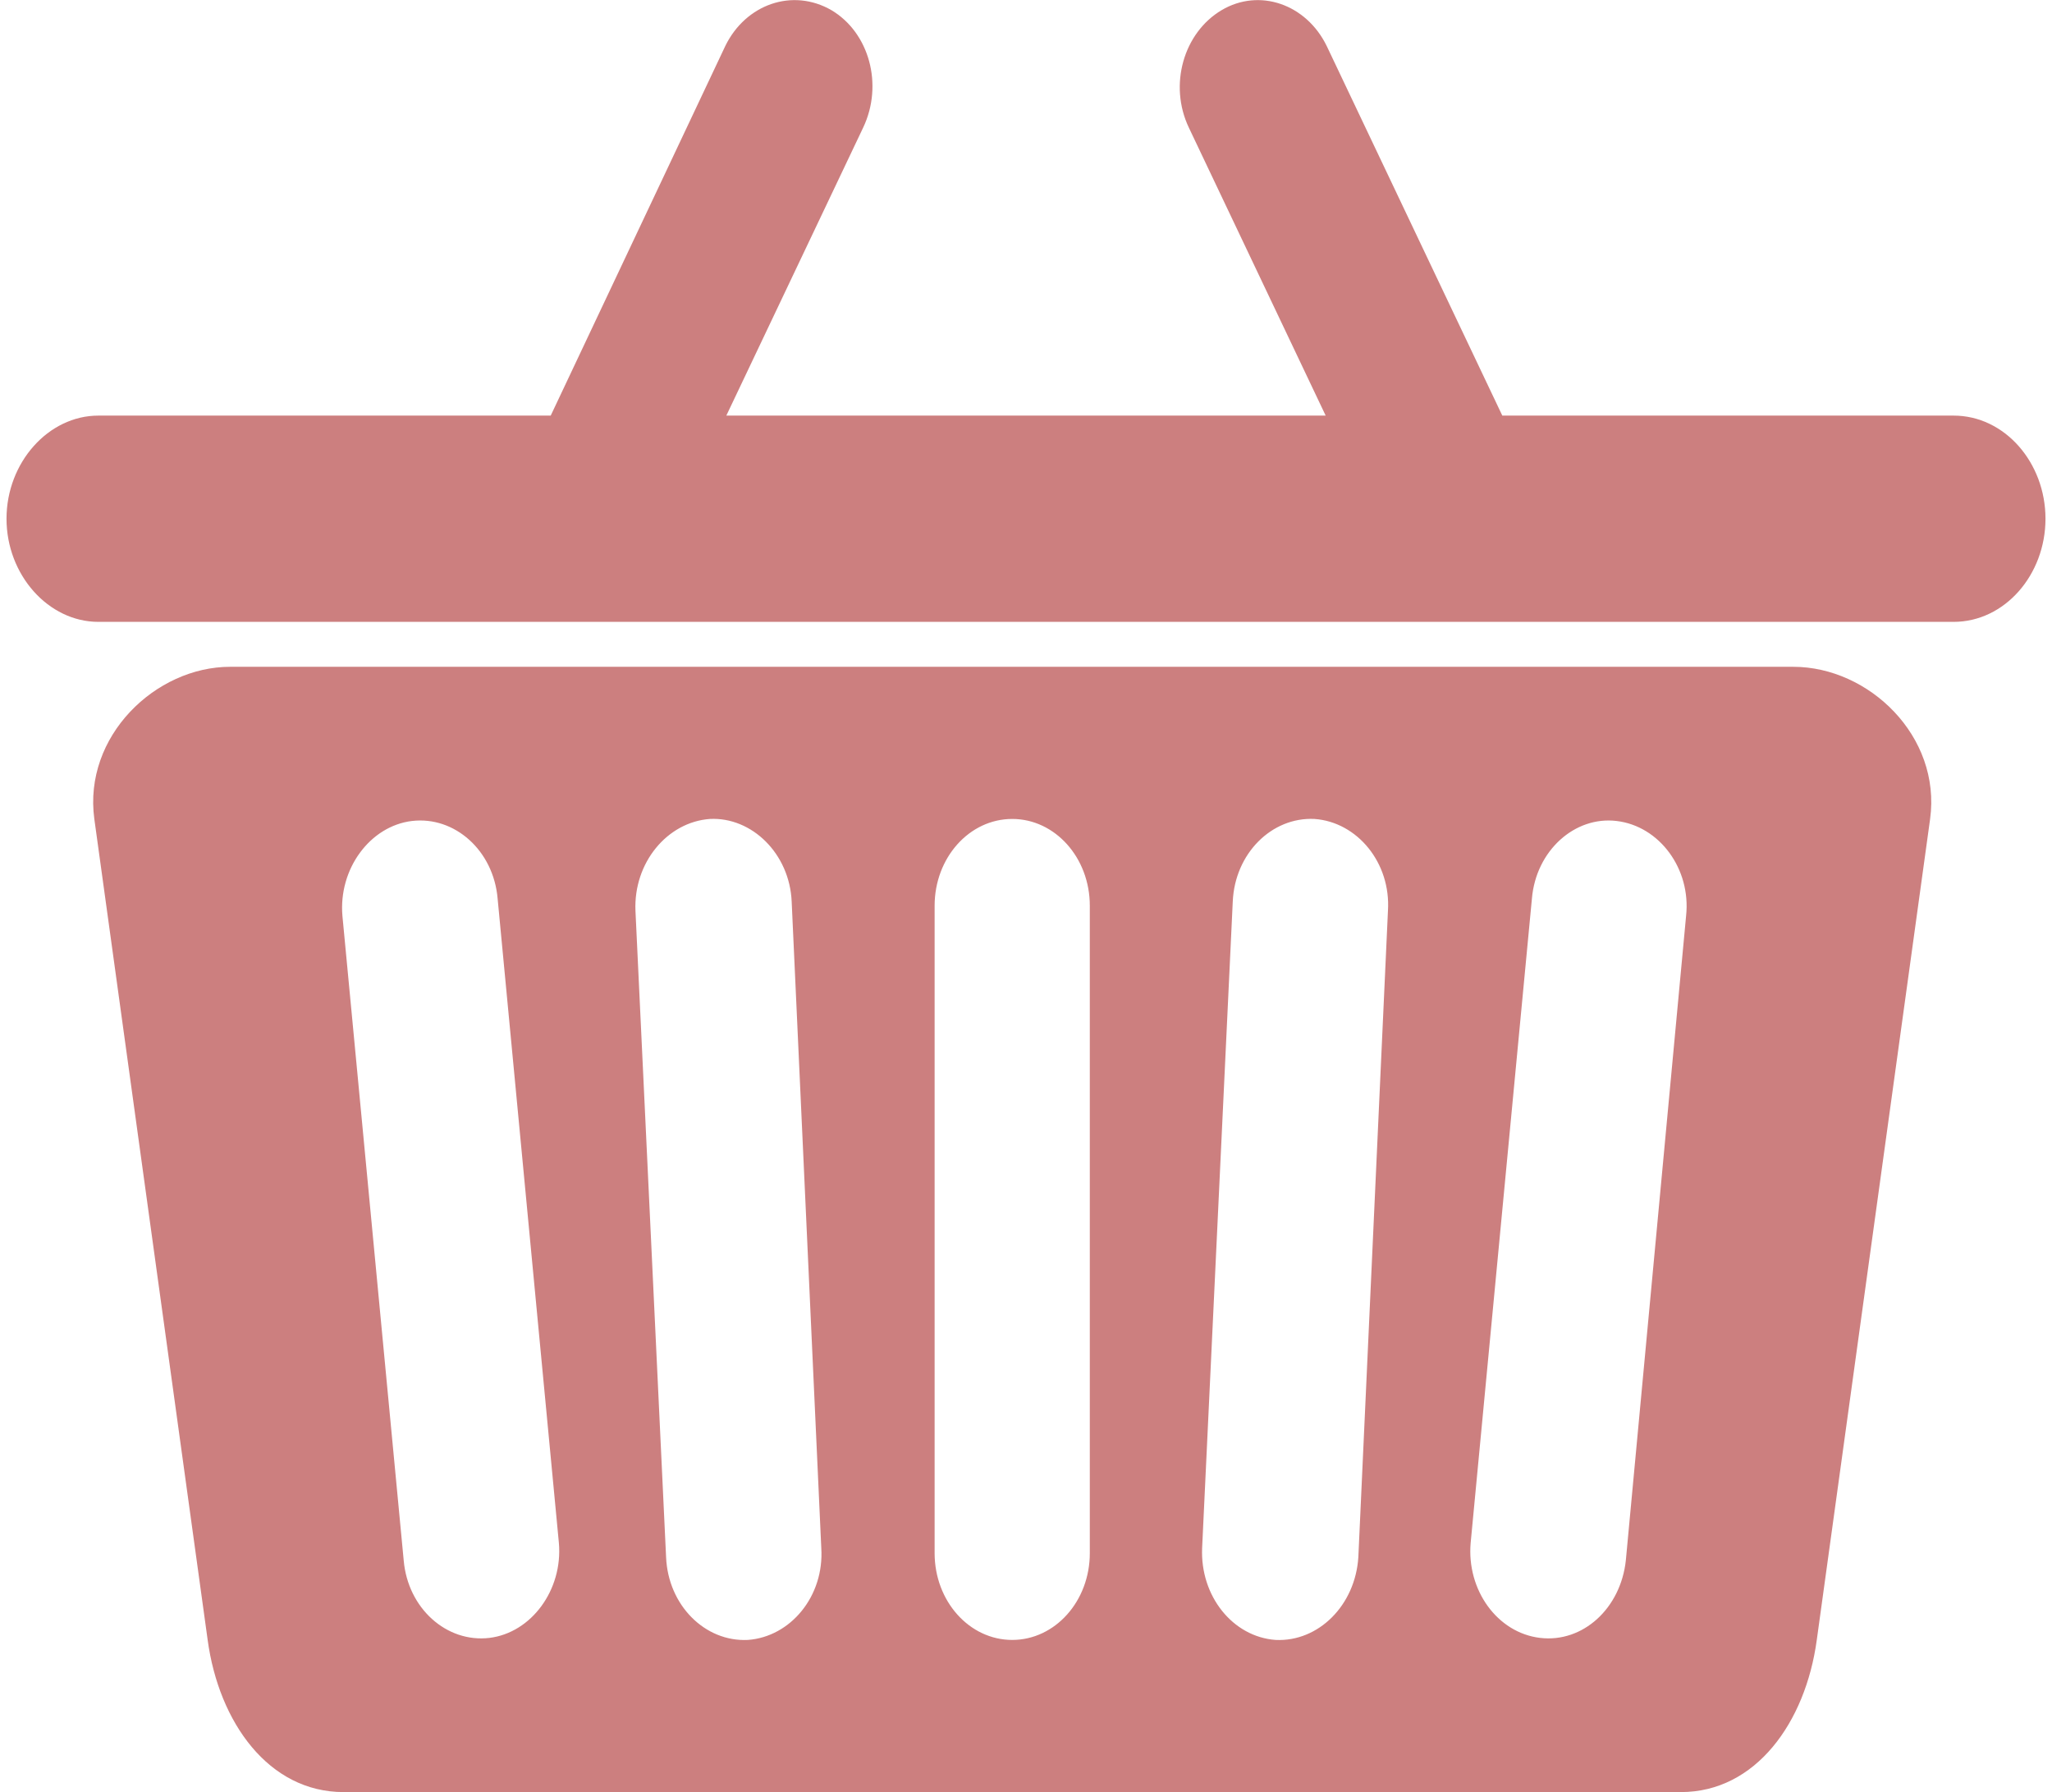
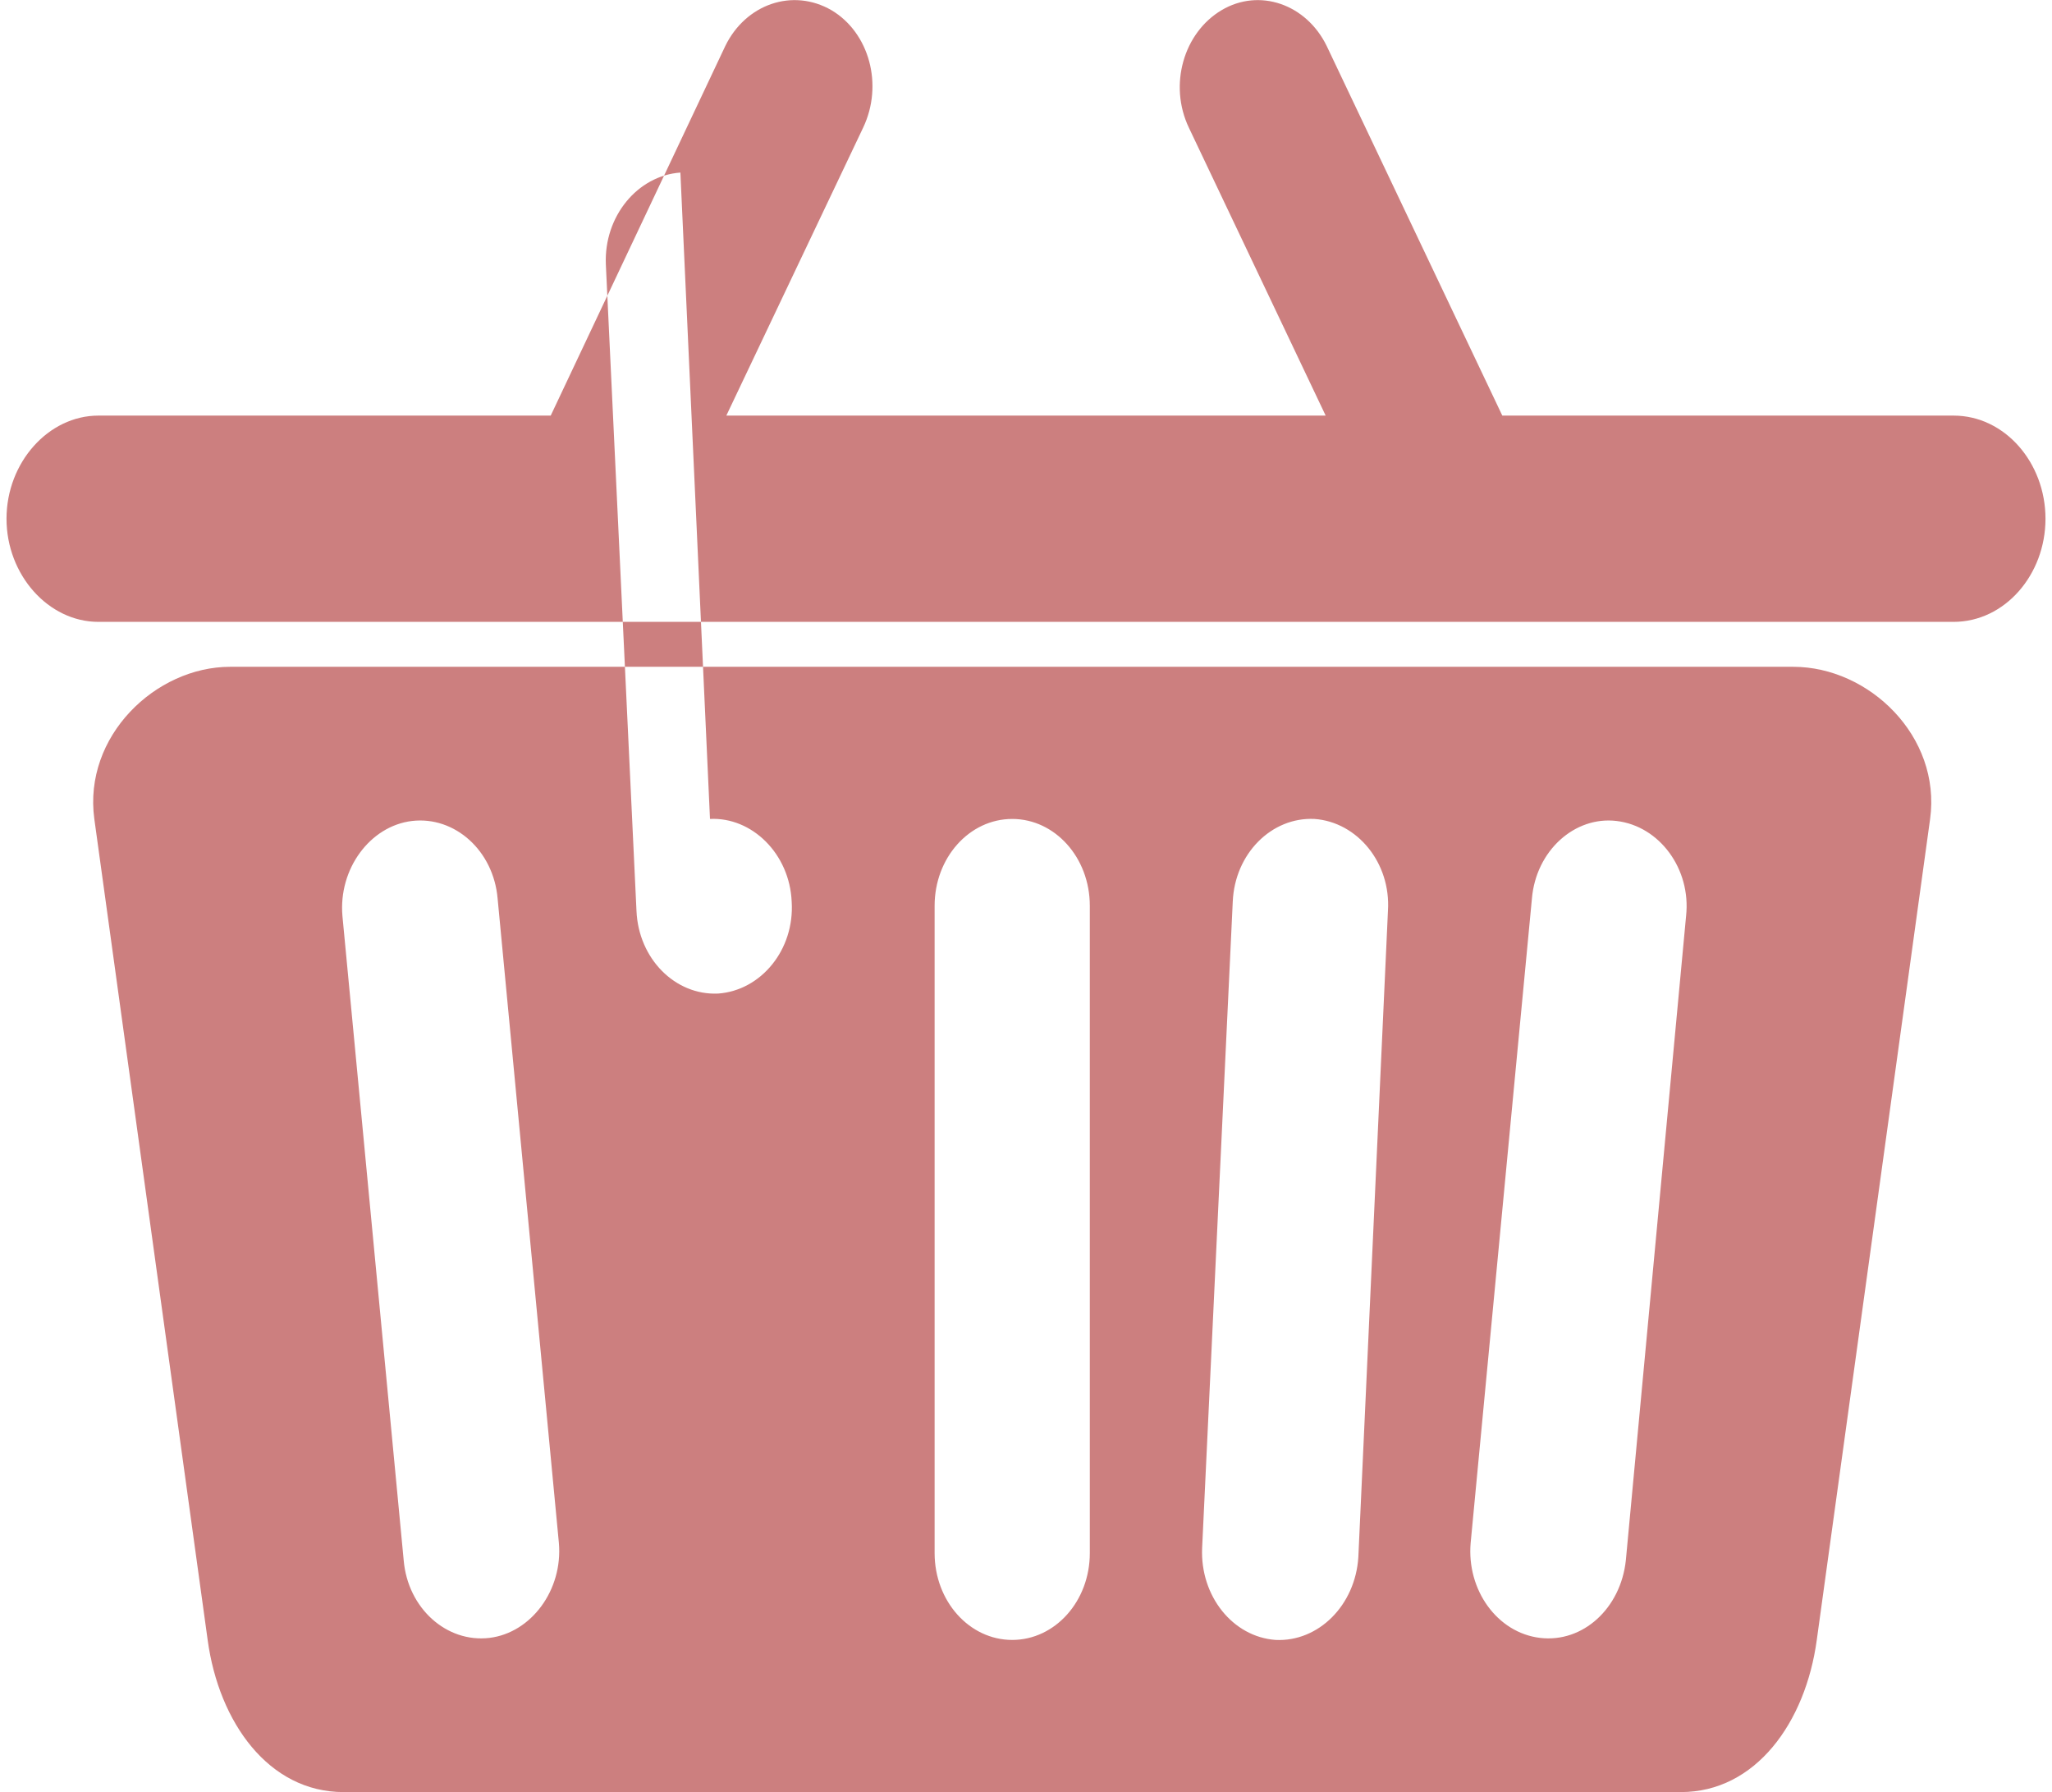
<svg xmlns="http://www.w3.org/2000/svg" xml:space="preserve" width="71px" height="62px" version="1.1" style="shape-rendering:geometricPrecision; text-rendering:geometricPrecision; image-rendering:optimizeQuality; fill-rule:evenodd; clip-rule:evenodd" viewBox="0 0 19.97 17.55">
  <defs>
    <style type="text/css">
   
    .fil0 {fill:#CC7F7F}
   
  </style>
  </defs>
  <g id="Warstwa_x0020_1">
-     <path class="fil0" d="M0.9 4.07l4.43 0 1.71 -3.62c0.2,-0.41 0.66,-0.57 1.04,-0.35l0 0c0.37,0.22 0.51,0.73 0.31,1.15l-1.34 2.82 5.87 0 -1.34 -2.82c-0.2,-0.42 -0.05,-0.93 0.32,-1.15l0 0c0.37,-0.22 0.83,-0.06 1.03,0.35l1.72 3.62 4.42 0c0.5,0 0.9,0.46 0.9,1.01l0 0c0,0.55 -0.4,1.01 -0.9,1.01l-18.17 0c-0.49,0 -0.9,-0.46 -0.9,-1.01l0 0c0,-0.55 0.41,-1.01 0.9,-1.01zm1.29 2.46l15.31 0c0.74,0 1.45,0.68 1.34,1.49l-1.11 8.04c-0.11,0.81 -0.6,1.49 -1.33,1.49l-13.1 0c-0.73,0 -1.22,-0.68 -1.33,-1.49l-1.11 -8.04c-0.11,-0.81 0.6,-1.49 1.33,-1.49zm1.78 1.51l0 0c0.42,-0.05 0.8,0.29 0.84,0.76l0.6 6.31c0.04,0.46 -0.27,0.88 -0.68,0.93l0 0c-0.42,0.05 -0.8,-0.29 -0.84,-0.76l-0.6 -6.31c-0.04,-0.46 0.27,-0.88 0.68,-0.93zm2.92 -0.02l0 0c0.41,-0.02 0.78,0.34 0.8,0.81l0.29 6.33c0.03,0.47 -0.3,0.87 -0.72,0.9l0 0c-0.42,0.02 -0.78,-0.34 -0.8,-0.81l-0.3 -6.33c-0.02,-0.47 0.31,-0.87 0.73,-0.9zm8.88 0.02l0 0c0.42,0.05 0.73,0.47 0.68,0.93l-0.59 6.31c-0.05,0.47 -0.42,0.81 -0.84,0.76l0 0c-0.42,-0.05 -0.72,-0.47 -0.68,-0.93l0.6 -6.31c0.04,-0.47 0.42,-0.81 0.83,-0.76zm-2.96 -0.02l0 0c0.42,0.03 0.75,0.43 0.72,0.9l-0.29 6.33c-0.03,0.47 -0.39,0.83 -0.81,0.81l0 0c-0.42,-0.03 -0.74,-0.43 -0.72,-0.9l0.3 -6.33c0.02,-0.47 0.38,-0.83 0.8,-0.81zm-2.96 0l0 0c0.42,0 0.76,0.38 0.76,0.85l0 6.34c0,0.47 -0.34,0.85 -0.76,0.85l0 0c-0.42,0 -0.76,-0.38 -0.76,-0.85l0 -6.34c0,-0.47 0.34,-0.85 0.76,-0.85z" />
+     <path class="fil0" d="M0.9 4.07l4.43 0 1.71 -3.62c0.2,-0.41 0.66,-0.57 1.04,-0.35l0 0c0.37,0.22 0.51,0.73 0.31,1.15l-1.34 2.82 5.87 0 -1.34 -2.82c-0.2,-0.42 -0.05,-0.93 0.32,-1.15l0 0c0.37,-0.22 0.83,-0.06 1.03,0.35l1.72 3.62 4.42 0c0.5,0 0.9,0.46 0.9,1.01l0 0c0,0.55 -0.4,1.01 -0.9,1.01l-18.17 0c-0.49,0 -0.9,-0.46 -0.9,-1.01l0 0c0,-0.55 0.41,-1.01 0.9,-1.01zm1.29 2.46l15.31 0c0.74,0 1.45,0.68 1.34,1.49l-1.11 8.04c-0.11,0.81 -0.6,1.49 -1.33,1.49l-13.1 0c-0.73,0 -1.22,-0.68 -1.33,-1.49l-1.11 -8.04c-0.11,-0.81 0.6,-1.49 1.33,-1.49zm1.78 1.51l0 0c0.42,-0.05 0.8,0.29 0.84,0.76l0.6 6.31c0.04,0.46 -0.27,0.88 -0.68,0.93l0 0c-0.42,0.05 -0.8,-0.29 -0.84,-0.76l-0.6 -6.31c-0.04,-0.46 0.27,-0.88 0.68,-0.93zm2.92 -0.02l0 0c0.41,-0.02 0.78,0.34 0.8,0.81c0.03,0.47 -0.3,0.87 -0.72,0.9l0 0c-0.42,0.02 -0.78,-0.34 -0.8,-0.81l-0.3 -6.33c-0.02,-0.47 0.31,-0.87 0.73,-0.9zm8.88 0.02l0 0c0.42,0.05 0.73,0.47 0.68,0.93l-0.59 6.31c-0.05,0.47 -0.42,0.81 -0.84,0.76l0 0c-0.42,-0.05 -0.72,-0.47 -0.68,-0.93l0.6 -6.31c0.04,-0.47 0.42,-0.81 0.83,-0.76zm-2.96 -0.02l0 0c0.42,0.03 0.75,0.43 0.72,0.9l-0.29 6.33c-0.03,0.47 -0.39,0.83 -0.81,0.81l0 0c-0.42,-0.03 -0.74,-0.43 -0.72,-0.9l0.3 -6.33c0.02,-0.47 0.38,-0.83 0.8,-0.81zm-2.96 0l0 0c0.42,0 0.76,0.38 0.76,0.85l0 6.34c0,0.47 -0.34,0.85 -0.76,0.85l0 0c-0.42,0 -0.76,-0.38 -0.76,-0.85l0 -6.34c0,-0.47 0.34,-0.85 0.76,-0.85z" />
  </g>
</svg>